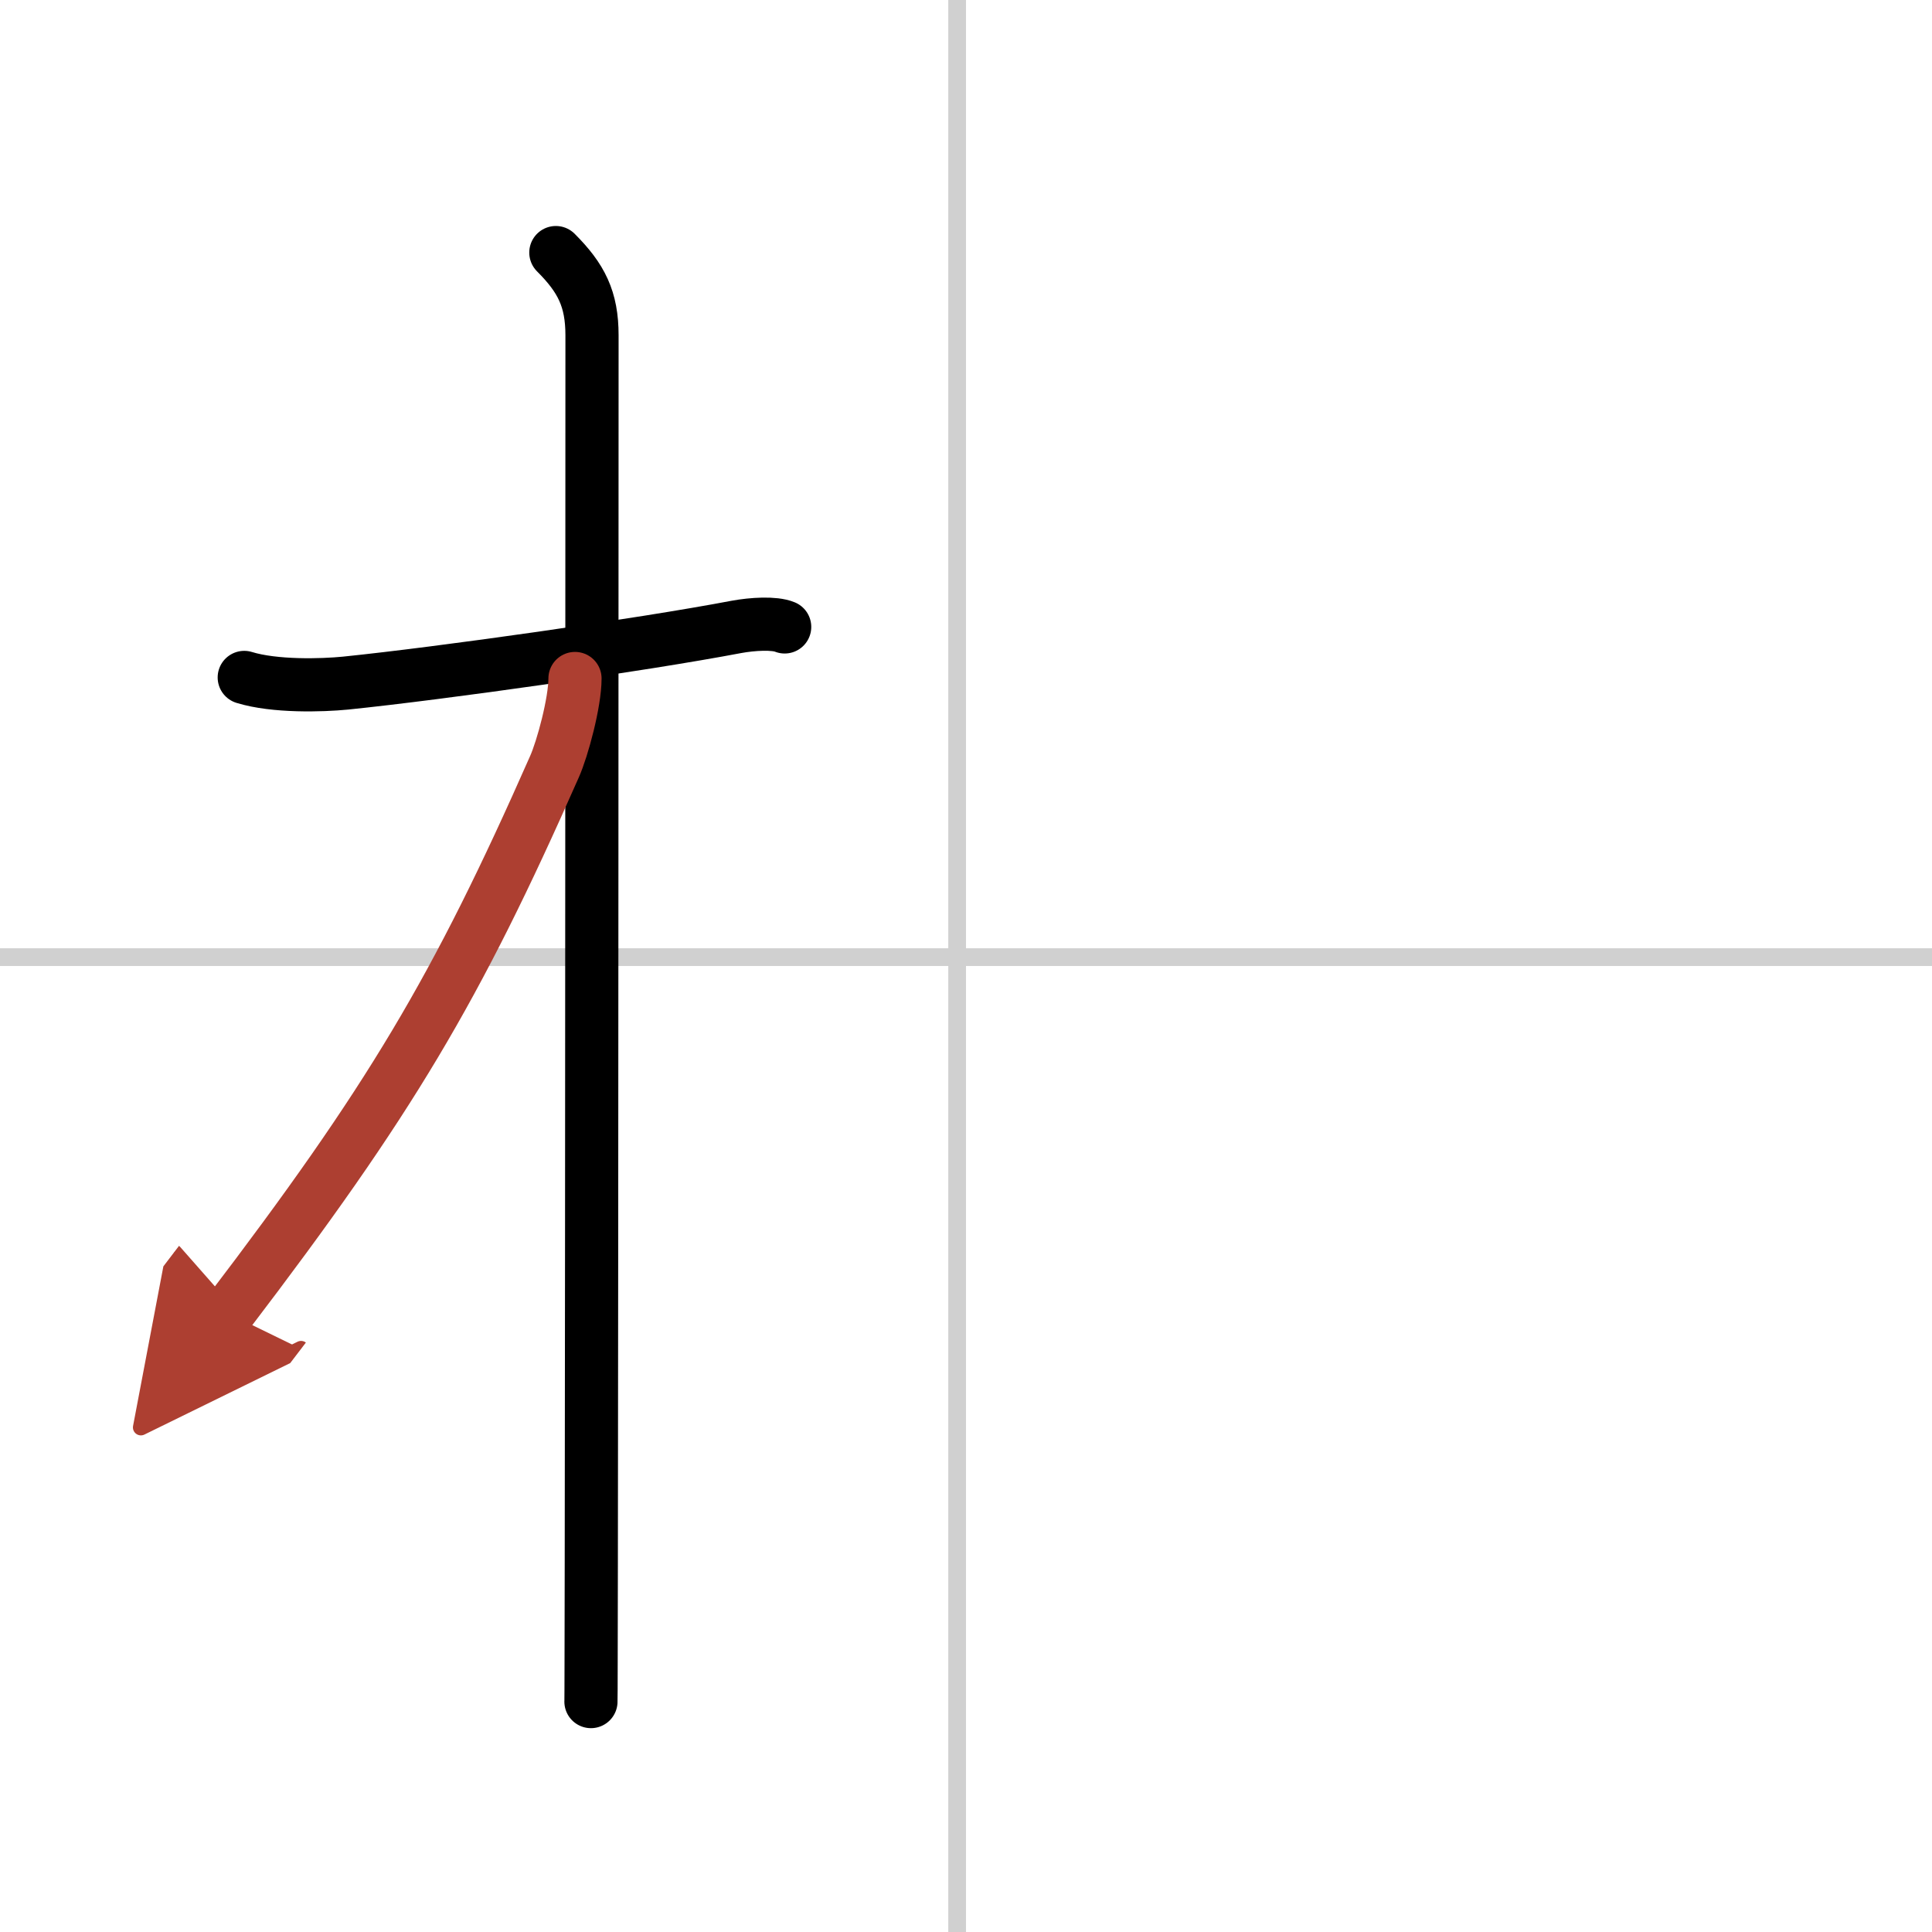
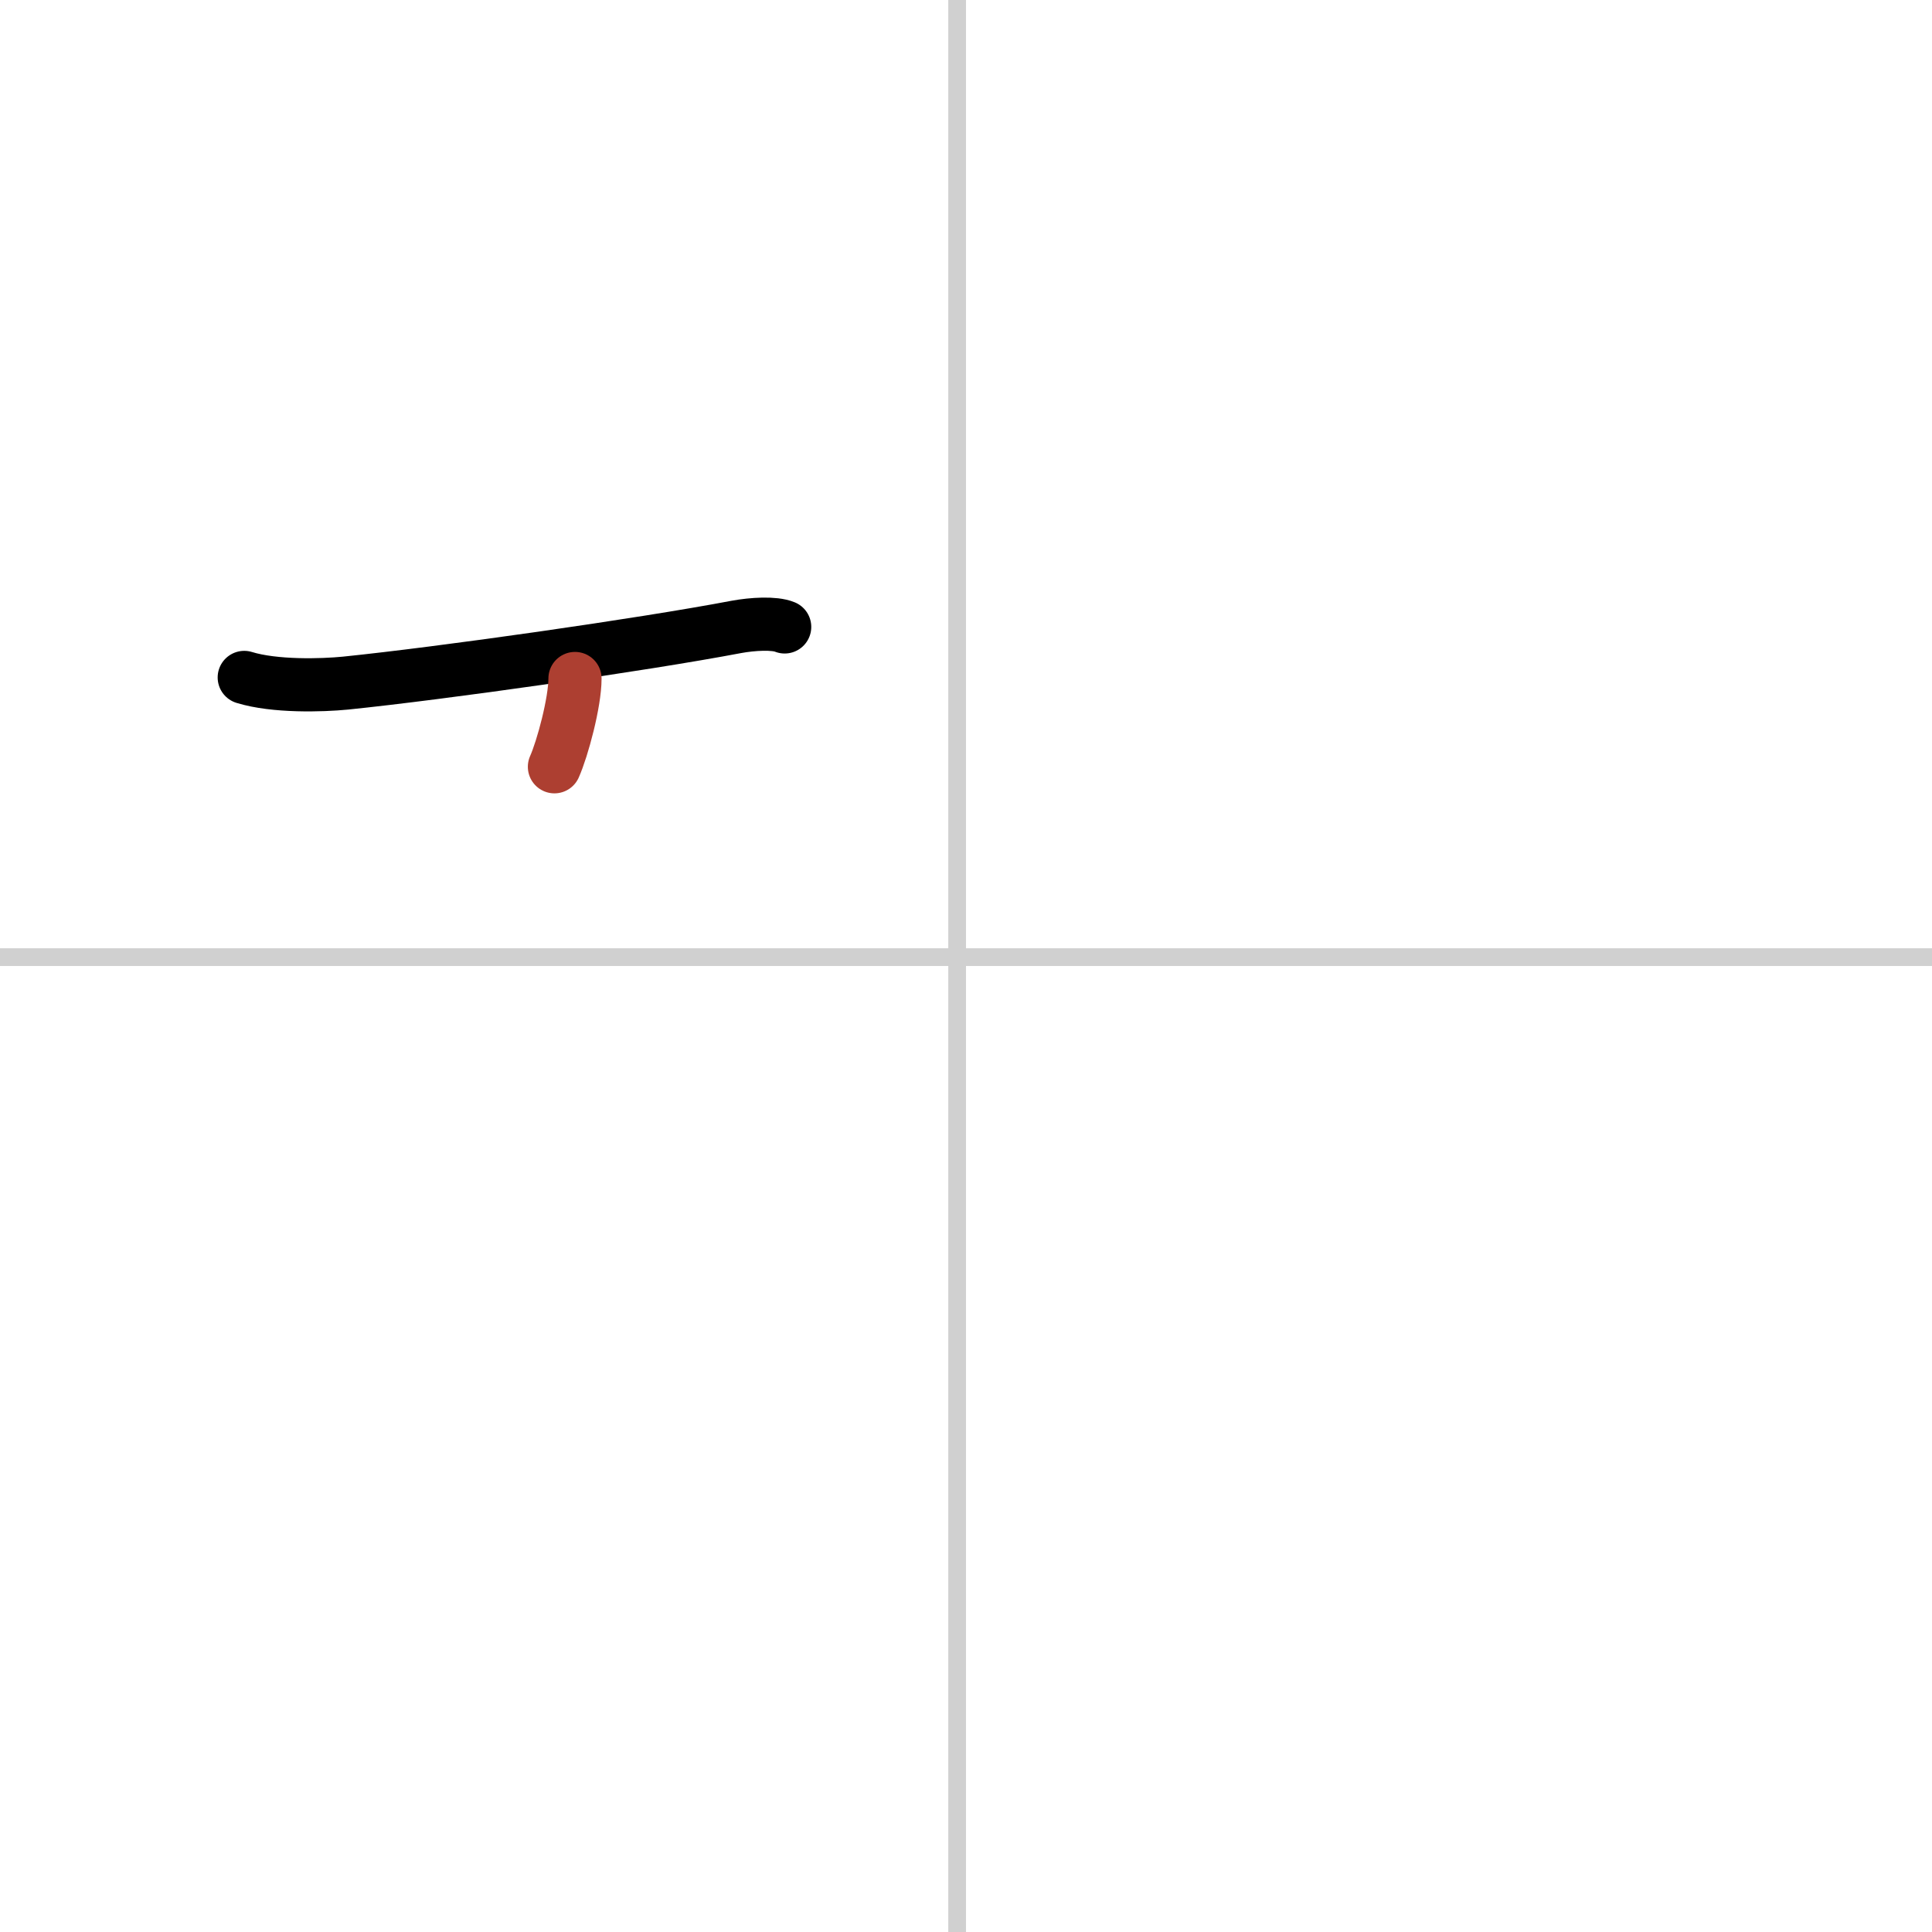
<svg xmlns="http://www.w3.org/2000/svg" width="400" height="400" viewBox="0 0 109 109">
  <defs>
    <marker id="a" markerWidth="4" orient="auto" refX="1" refY="5" viewBox="0 0 10 10">
-       <polyline points="0 0 10 5 0 10 1 5" fill="#ad3f31" stroke="#ad3f31" />
-     </marker>
+       </marker>
  </defs>
  <g fill="none" stroke="#000" stroke-linecap="round" stroke-linejoin="round" stroke-width="3">
    <rect width="100%" height="100%" fill="#fff" stroke="#fff" />
    <line x1="54" x2="54" y2="109" stroke="#d0d0d0" stroke-width="1" />
    <line x2="109" y1="54" y2="54" stroke="#d0d0d0" stroke-width="1" />
    <path d="m13.78 38.22c1.72 0.53 4.39 0.45 5.71 0.32 5.47-0.56 16.68-2.15 22.05-3.17 0.92-0.17 2.15-0.24 2.73 0" />
-     <path d="m31.36 14.25c1.44 1.44 2.04 2.62 2.04 4.67 0 3.08-0.01 49.69-0.04 69.2-0.01 4.7-0.01 7.69-0.02 7.88" />
-     <path d="M32.44,38.28c0,1.34-0.7,3.95-1.16,4.98C25.73,55.84,22,62.1,12.86,74.09" marker-end="url(#a)" stroke="#ad3f31" />
+     <path d="M32.44,38.28c0,1.34-0.7,3.95-1.16,4.98" marker-end="url(#a)" stroke="#ad3f31" />
  </g>
</svg>